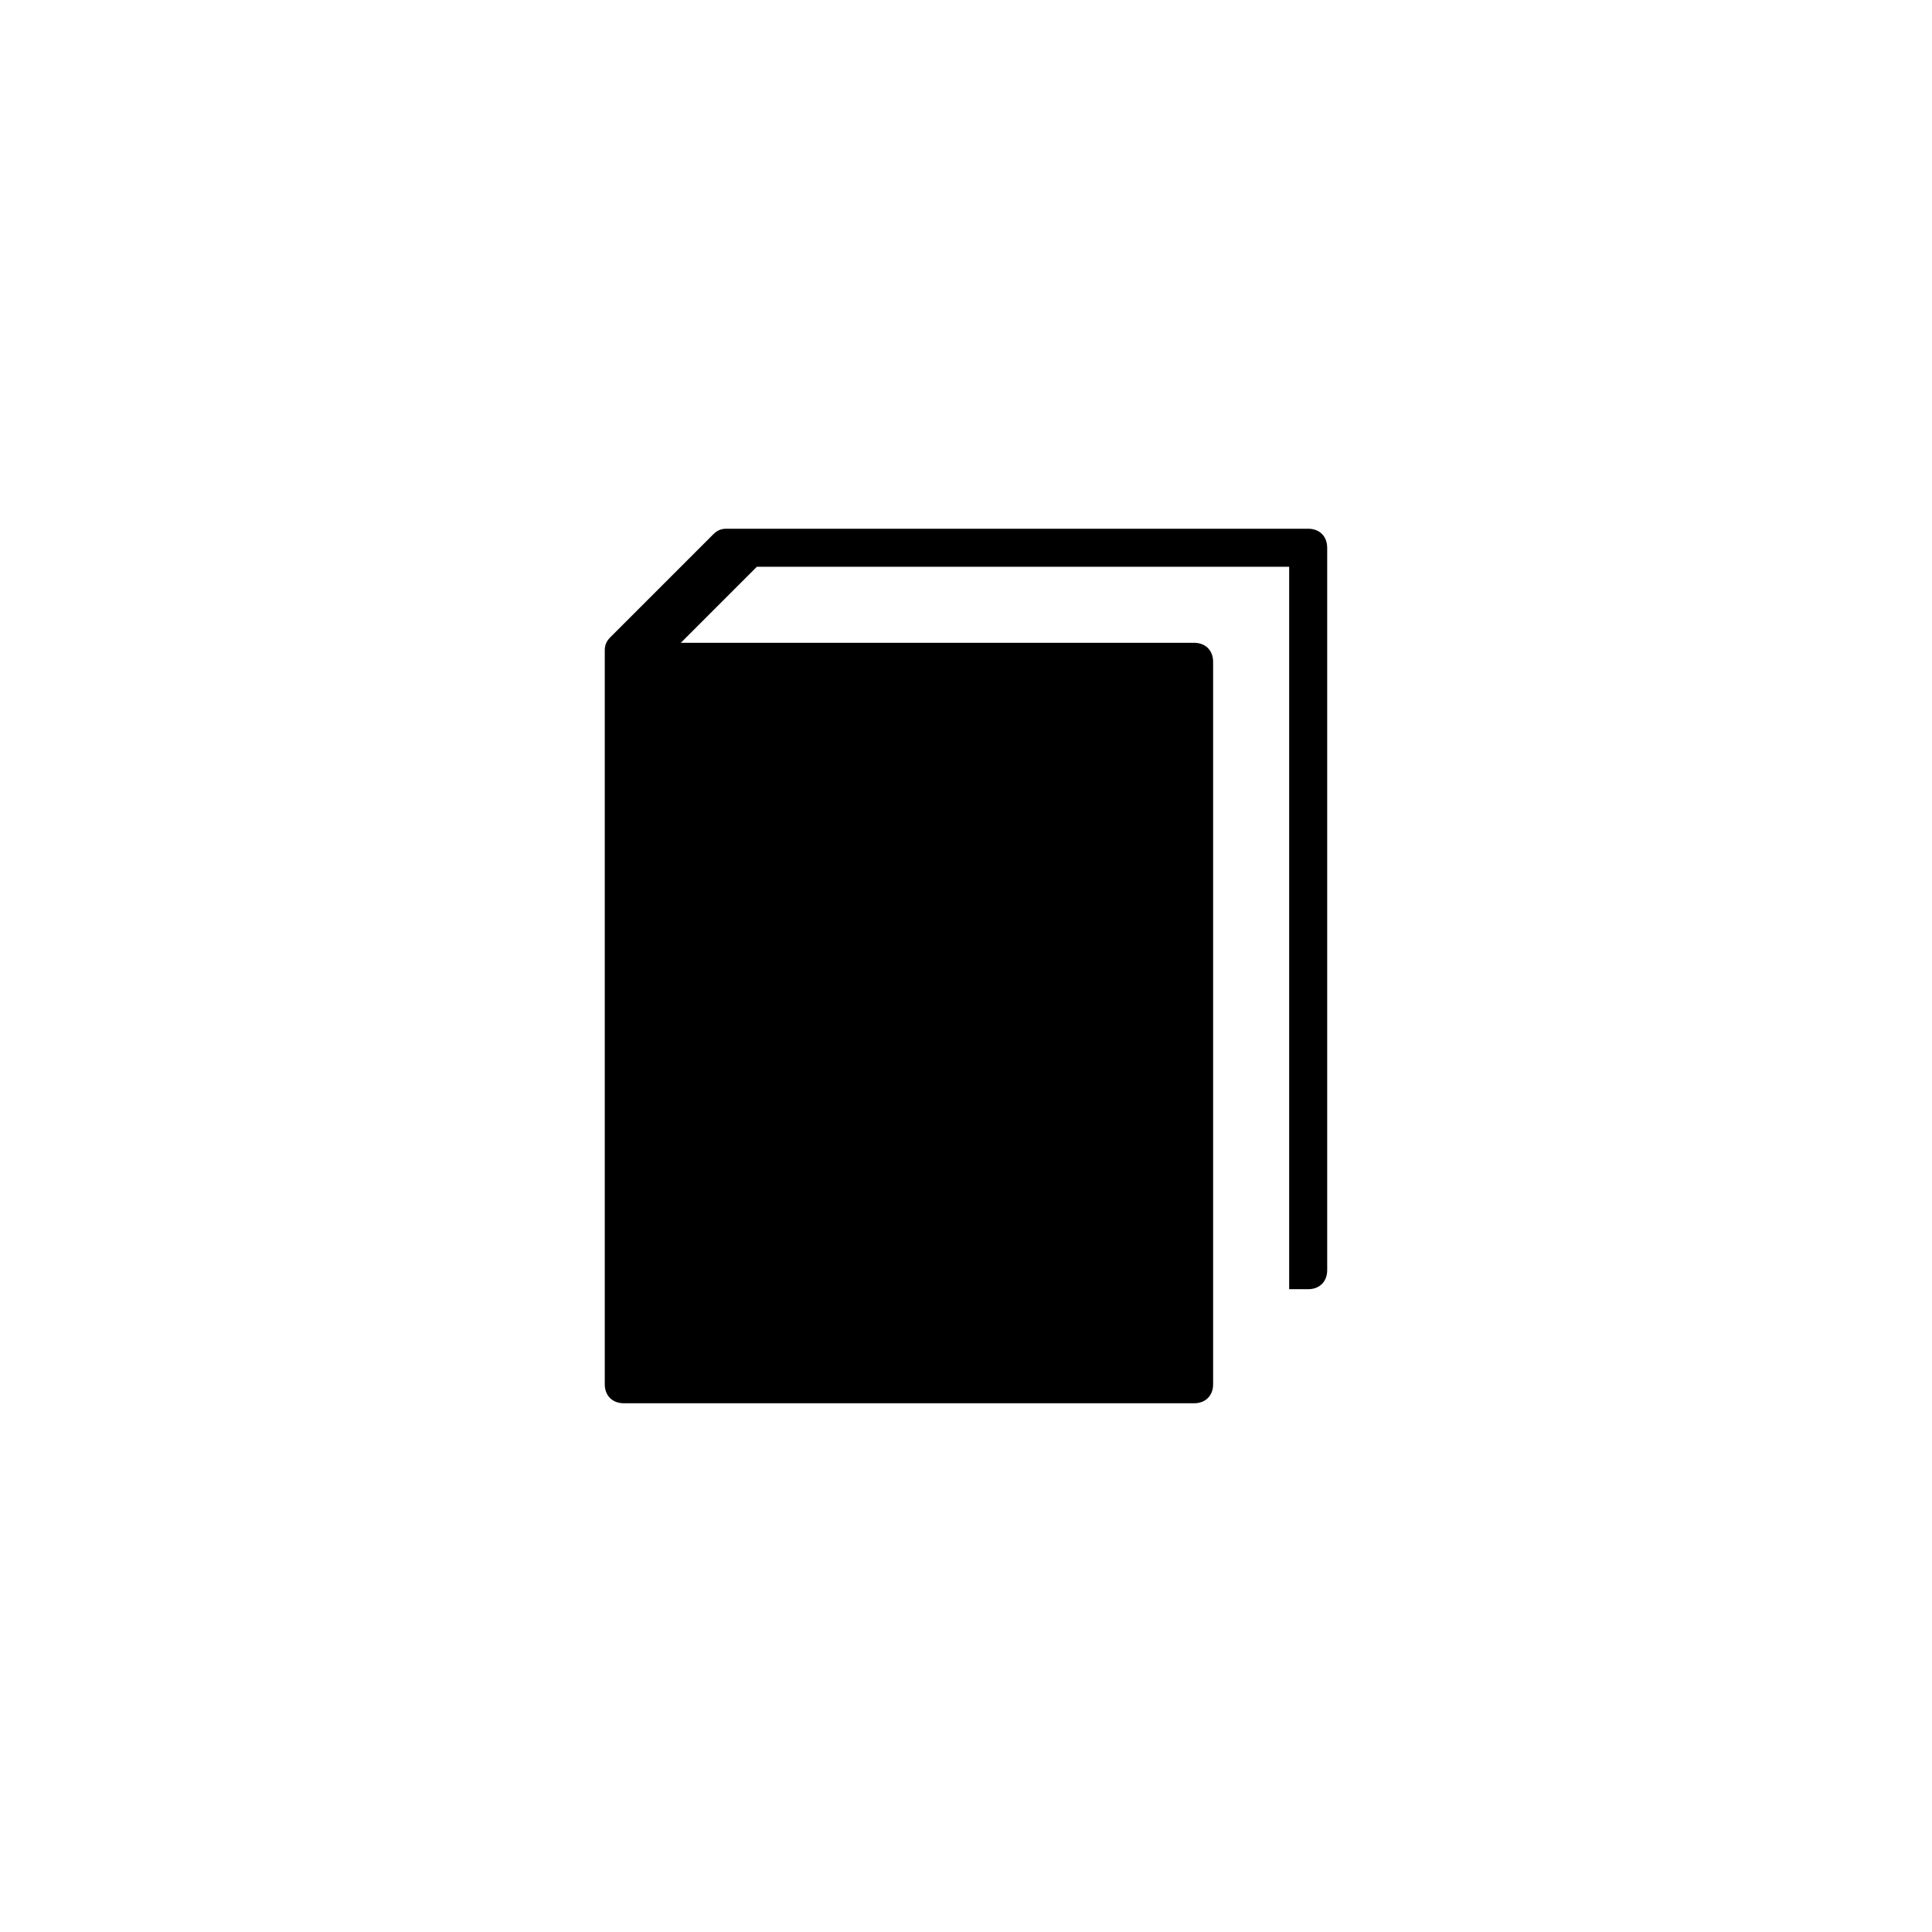
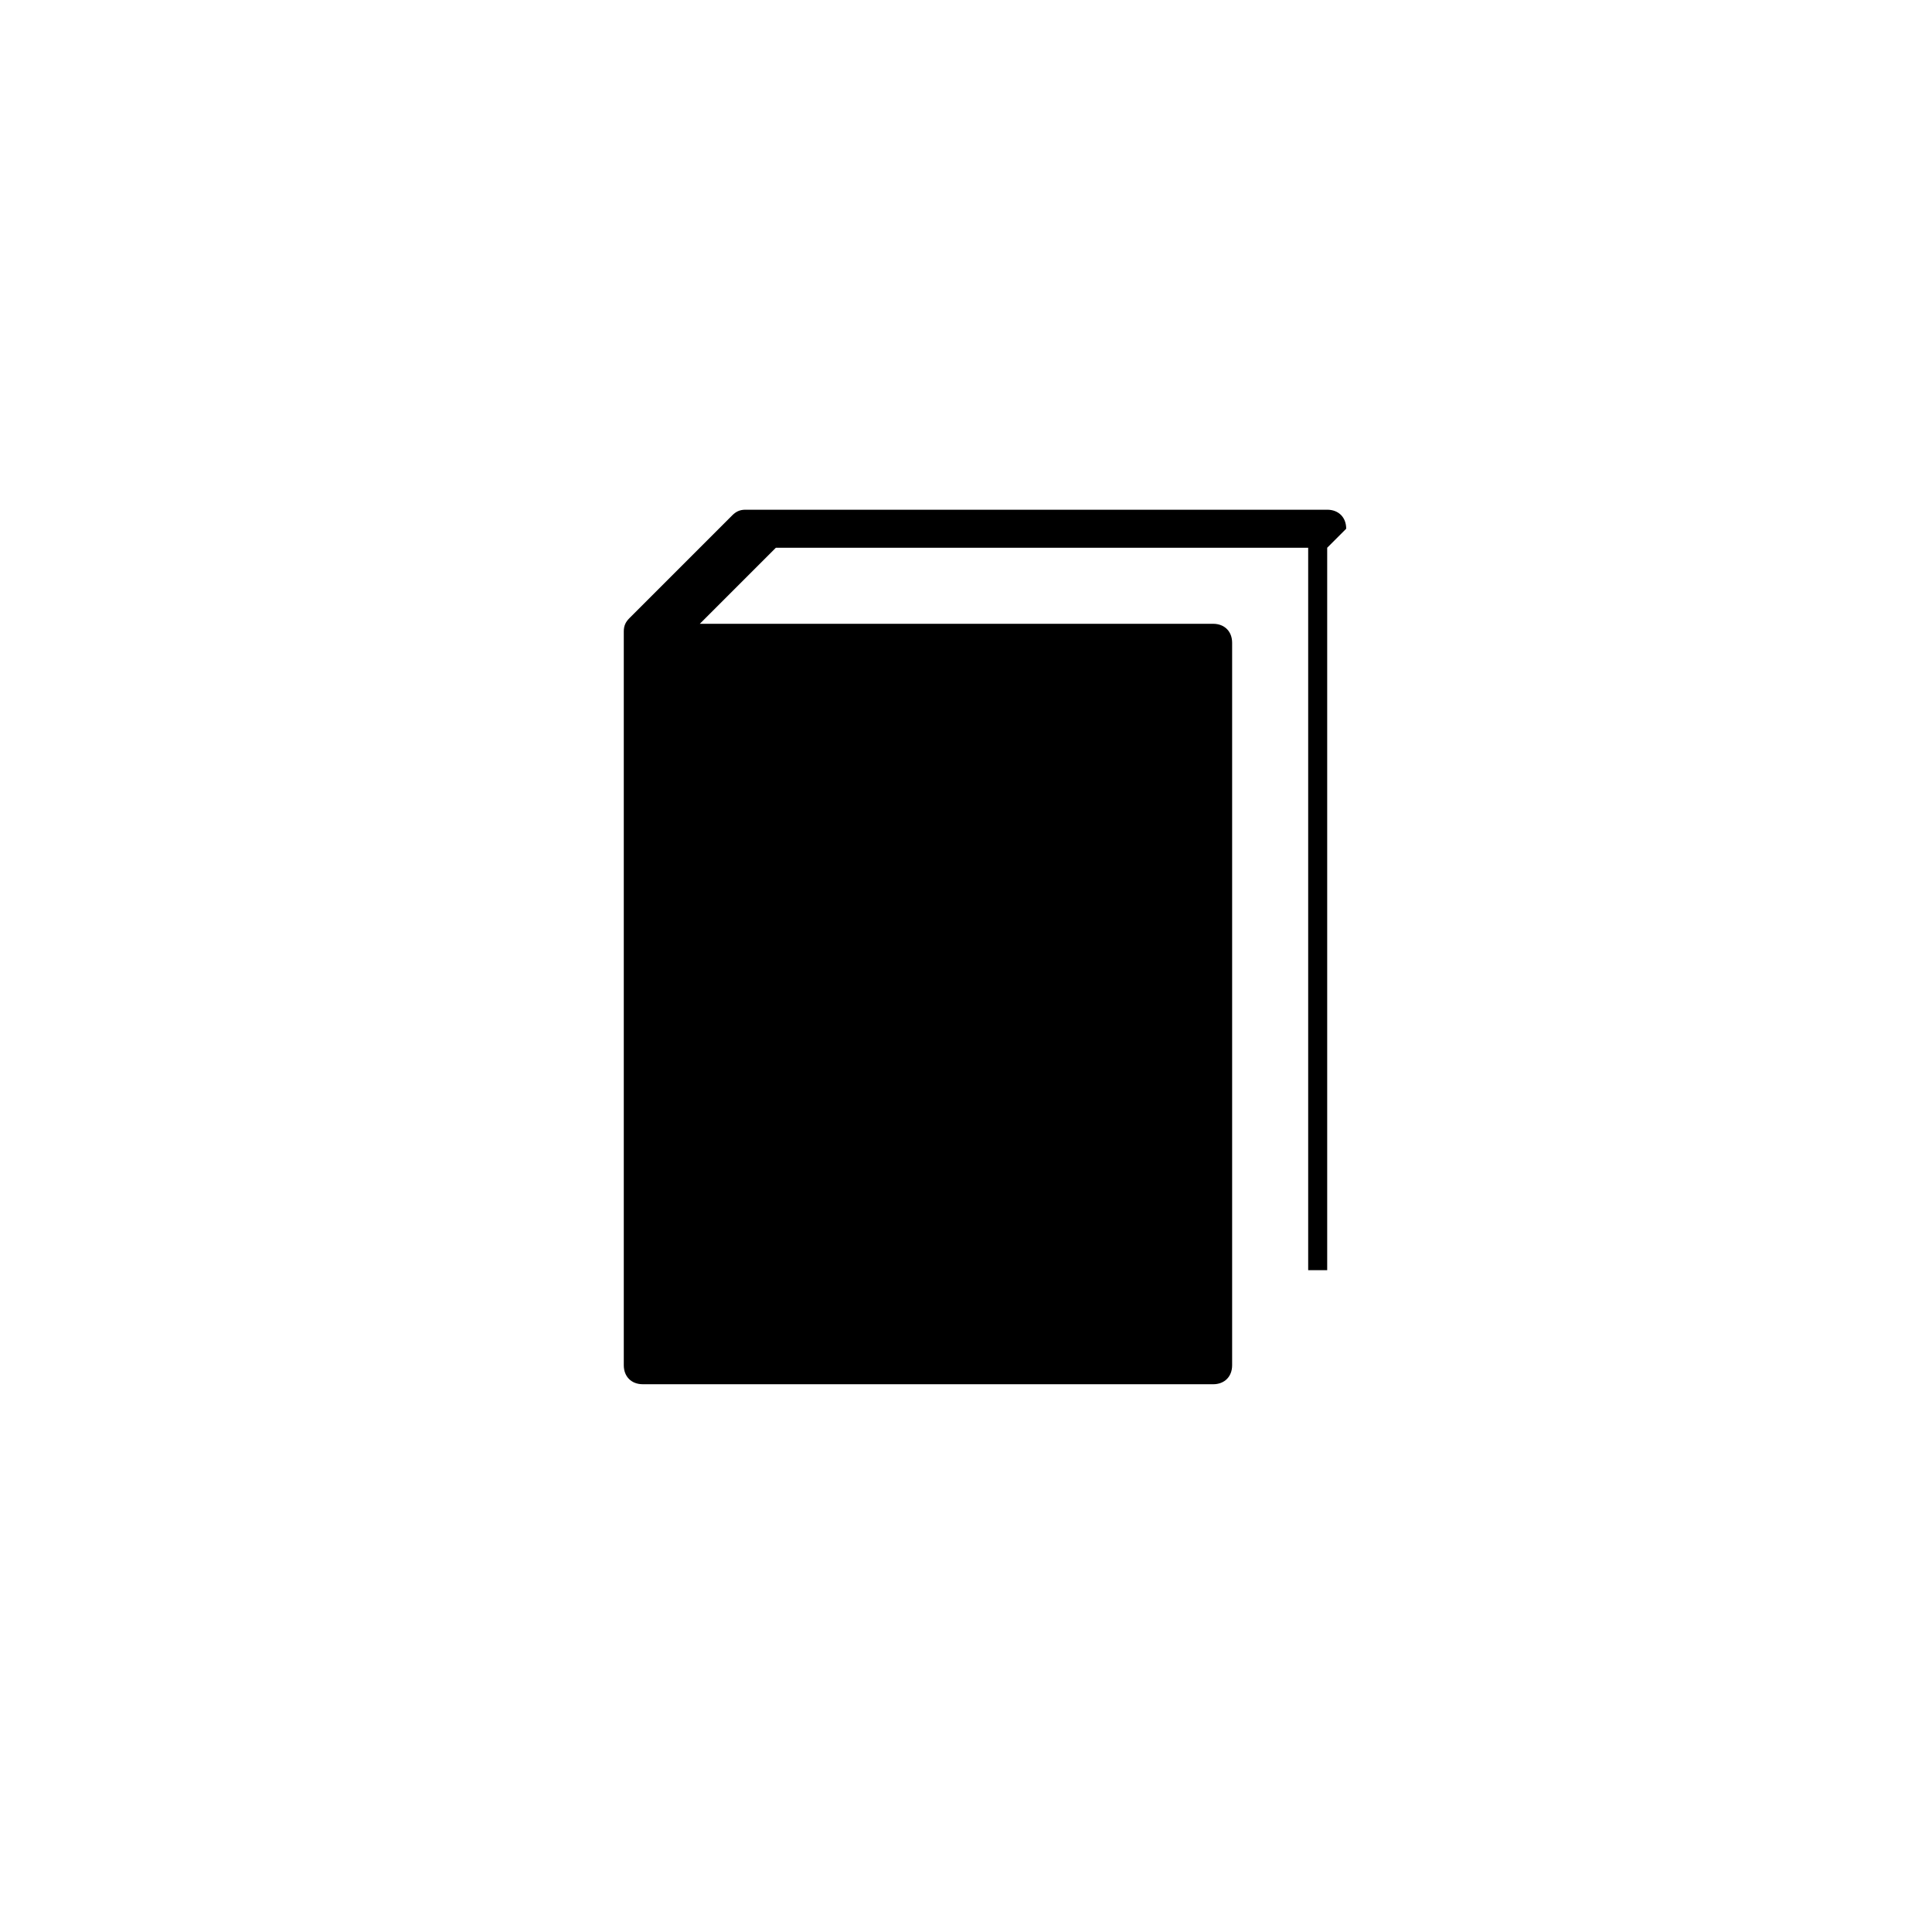
<svg xmlns="http://www.w3.org/2000/svg" fill="#000000" width="800px" height="800px" version="1.1" viewBox="144 144 512 512">
-   <path d="m495.72 289.16v191.45c0 3.023-2.016 5.039-5.039 5.039h-5.039v-191.45h-141.07l-20.152 20.152h136.03c3.023 0 5.039 2.016 5.039 5.039v191.45c0 3.023-2.016 5.039-5.039 5.039l-151.14-0.004c-3.023 0-5.039-2.016-5.039-5.039v-194.47c0-1.512 0.504-2.519 1.512-3.527l27.207-27.207c1.008-1.008 2.016-1.512 3.527-1.512h154.16c3.023 0 5.039 2.016 5.039 5.039z" />
+   <path d="m495.72 289.16v191.45h-5.039v-191.45h-141.07l-20.152 20.152h136.03c3.023 0 5.039 2.016 5.039 5.039v191.45c0 3.023-2.016 5.039-5.039 5.039l-151.14-0.004c-3.023 0-5.039-2.016-5.039-5.039v-194.47c0-1.512 0.504-2.519 1.512-3.527l27.207-27.207c1.008-1.008 2.016-1.512 3.527-1.512h154.16c3.023 0 5.039 2.016 5.039 5.039z" />
</svg>